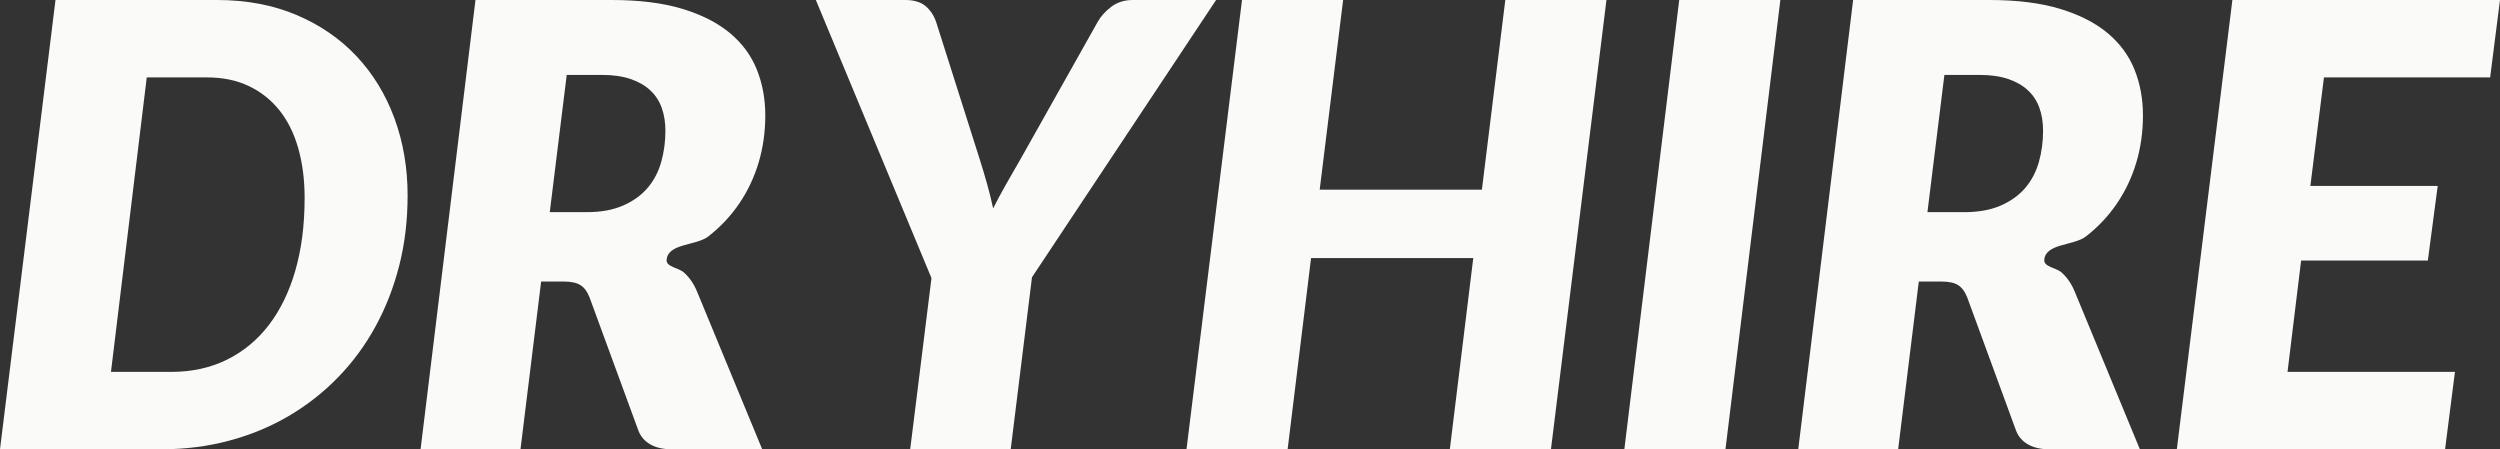
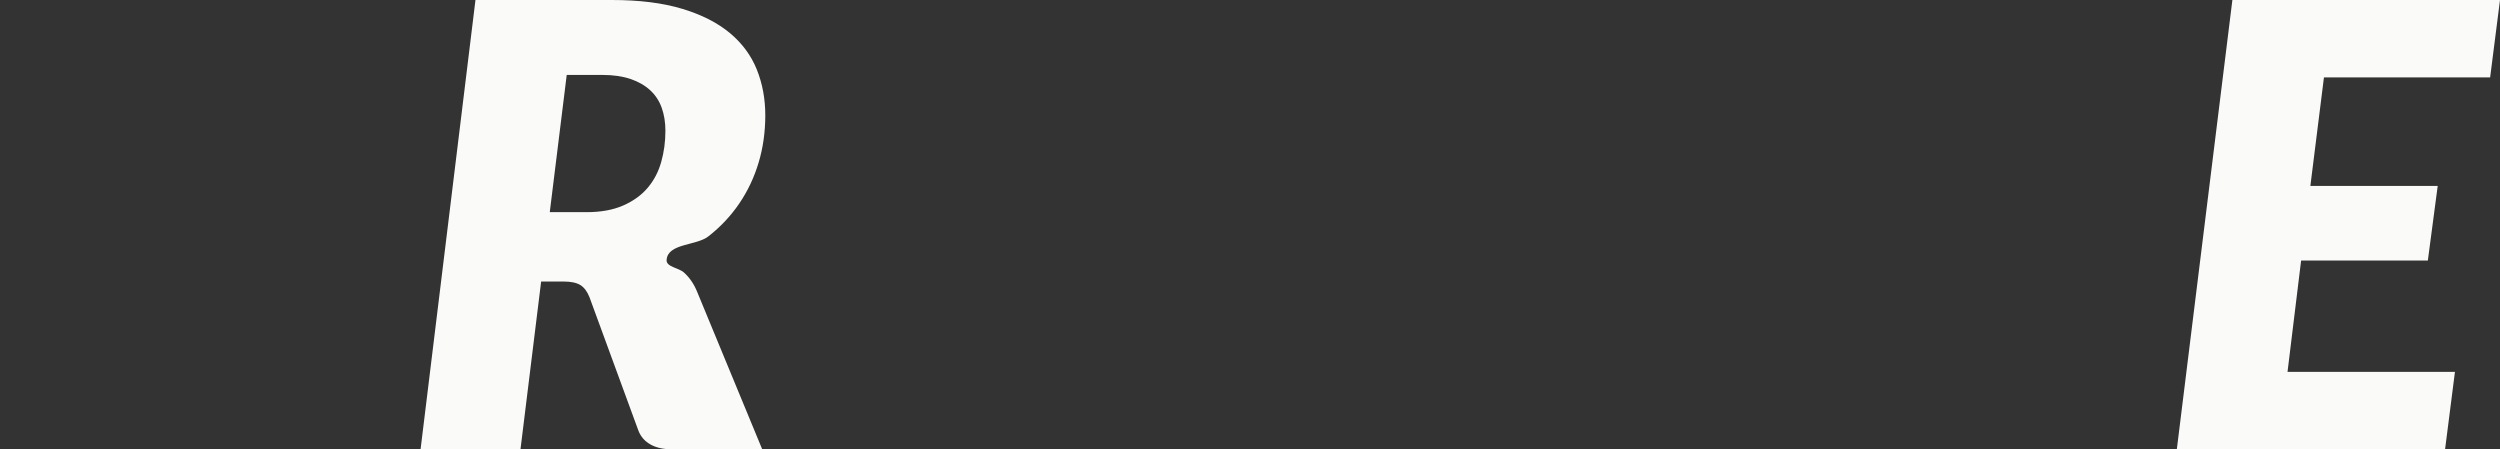
<svg xmlns="http://www.w3.org/2000/svg" id="a" width="1150.08" height="206.68" viewBox="0 0 1150.08 206.68">
  <rect x="0" y="0" width="1150.08" height="206.68" fill="#333333" stroke="none" />
-   <path d="M187.51,90.07c0,11.26-1.27,21.92-3.82,31.99-2.56,10.08-6.2,19.44-10.93,28.09-4.72,8.66-10.47,16.46-17.23,23.41-6.75,6.95-14.33,12.88-22.69,17.8s-17.49,8.7-27.37,11.35-20.26,3.97-31.13,3.97H0L25.53,0h74.32C113.38,0,125.55,2.3,136.39,6.88c10.83,4.59,20.02,10.91,27.59,18.94,7.56,8.03,13.38,17.53,17.44,28.51,4.06,10.97,6.1,22.88,6.1,35.74h-.01ZM140.14,91.22c0-8.42-.97-16.06-2.91-22.91-1.94-6.86-4.81-12.7-8.65-17.52-3.83-4.81-8.54-8.55-14.12-11.2-5.58-2.66-11.96-3.97-19.15-3.97h-27.8l-16.46,135.46h27.81c9.45,0,17.96-1.87,25.53-5.61,7.56-3.73,13.99-9.05,19.29-15.95,5.29-6.9,9.36-15.27,12.2-25.11,2.83-9.84,4.25-20.89,4.25-33.19h.01Z" style="fill:#fafaf9;" />
  <path d="M248.94,129.51l-9.5,77.17h-45.96L218.73,0h62.69C294.09,0,304.9,1.35,313.83,4.05c8.93,2.69,16.24,6.41,21.92,11.13,5.67,4.73,9.8,10.33,12.41,16.81,2.6,6.49,3.9,13.51,3.9,21.07s-1.02,14.89-3.06,21.7c-2.03,6.81-4.99,13.08-8.87,18.79-3.88,5.73-8.62,10.78-14.24,15.18-5.63,4.4-18.69,3.14-19.23,10.85-.23,3.26,5.52,3.54,8.02,5.82s4.47,5.1,5.89,8.51l30.07,72.77h-41.71c-3.88,0-7.15-.75-9.79-2.27-2.64-1.51-4.49-3.68-5.53-6.52l-22.42-61.14c-1.04-2.64-2.44-4.51-4.18-5.6-1.75-1.09-4.33-1.64-7.73-1.64h-10.35.01ZM260.71,34.47l-7.8,63.13h16.89c6.61,0,12.24-1.02,16.88-3.06,4.63-2.03,8.39-4.74,11.28-8.15s4.96-7.38,6.23-11.91c1.28-4.55,1.92-9.32,1.92-14.34,0-3.87-.57-7.39-1.7-10.56-1.13-3.16-2.91-5.86-5.32-8.08-2.41-2.23-5.44-3.95-9.07-5.18-3.65-1.22-7.93-1.85-12.84-1.85h-16.47Z" style="fill:#fafaf9;" />
-   <path d="M474.75,127.52l-9.79,79.15h-46.24l9.79-78.73L375.32,0h41.14c3.97,0,7.06.92,9.29,2.77,2.22,1.85,3.84,4.28,4.89,7.31l19.86,62.55c1.32,4.16,2.53,8.18,3.61,12.05,1.09,3.88,2.01,7.62,2.77,11.21,1.79-3.59,3.77-7.31,5.96-11.14,2.17-3.82,4.49-7.87,6.95-12.12l35.17-62.55c1.42-2.55,3.5-4.87,6.25-6.95s6.05-3.13,9.93-3.13h38.3l-84.68,127.52h-.01Z" style="fill:#fafaf9;" />
-   <path d="M713.49,206.68h-46.52l10.78-87.95h-74.62l-10.78,87.95h-46.52L571.36,0h46.52l-10.78,87.25h74.62L692.49,0h46.53l-25.53,206.68Z" style="fill:#fafaf9;" />
-   <path d="M793.77,206.68h-46.52L772.5,0h46.52l-25.25,206.68Z" style="fill:#fafaf9;" />
-   <path d="M882.71,129.51l-9.5,77.17h-45.96L852.5,0h62.69C927.86,0,938.67,1.35,947.6,4.05c8.93,2.69,16.24,6.41,21.92,11.13,5.67,4.73,9.8,10.33,12.41,16.81,2.6,6.49,3.9,13.51,3.9,21.07s-1.02,14.89-3.06,21.7c-2.03,6.81-4.99,13.08-8.87,18.79-3.88,5.73-8.62,10.78-14.24,15.18-5.63,4.4-18.69,3.14-19.23,10.85-.23,3.26,5.52,3.54,8.02,5.82s4.47,5.1,5.89,8.51l30.07,72.77h-41.71c-3.88,0-7.15-.75-9.79-2.27-2.64-1.51-4.49-3.68-5.53-6.52l-22.42-61.14c-1.04-2.64-2.44-4.51-4.18-5.6-1.75-1.09-4.33-1.64-7.73-1.64h-10.35,0ZM894.48,34.47l-7.8,63.13h16.89c6.61,0,12.24-1.02,16.88-3.06,4.63-2.03,8.39-4.74,11.28-8.15s4.96-7.38,6.23-11.91c1.28-4.55,1.92-9.32,1.92-14.34,0-3.87-.57-7.39-1.7-10.56-1.13-3.16-2.91-5.86-5.32-8.08-2.41-2.23-5.44-3.95-9.07-5.18-3.65-1.22-7.93-1.85-12.84-1.85h-16.47Z" style="fill:#fafaf9;" />
  <path d="M1145.54,35.61h-76.45l-6.25,49.93h58.58l-4.54,34.33h-58.3l-6.25,51.21h77.02l-4.54,35.6h-123.4L1026.97,0h123.11l-4.54,35.61h0Z" style="fill:#fafaf9;" />
</svg>